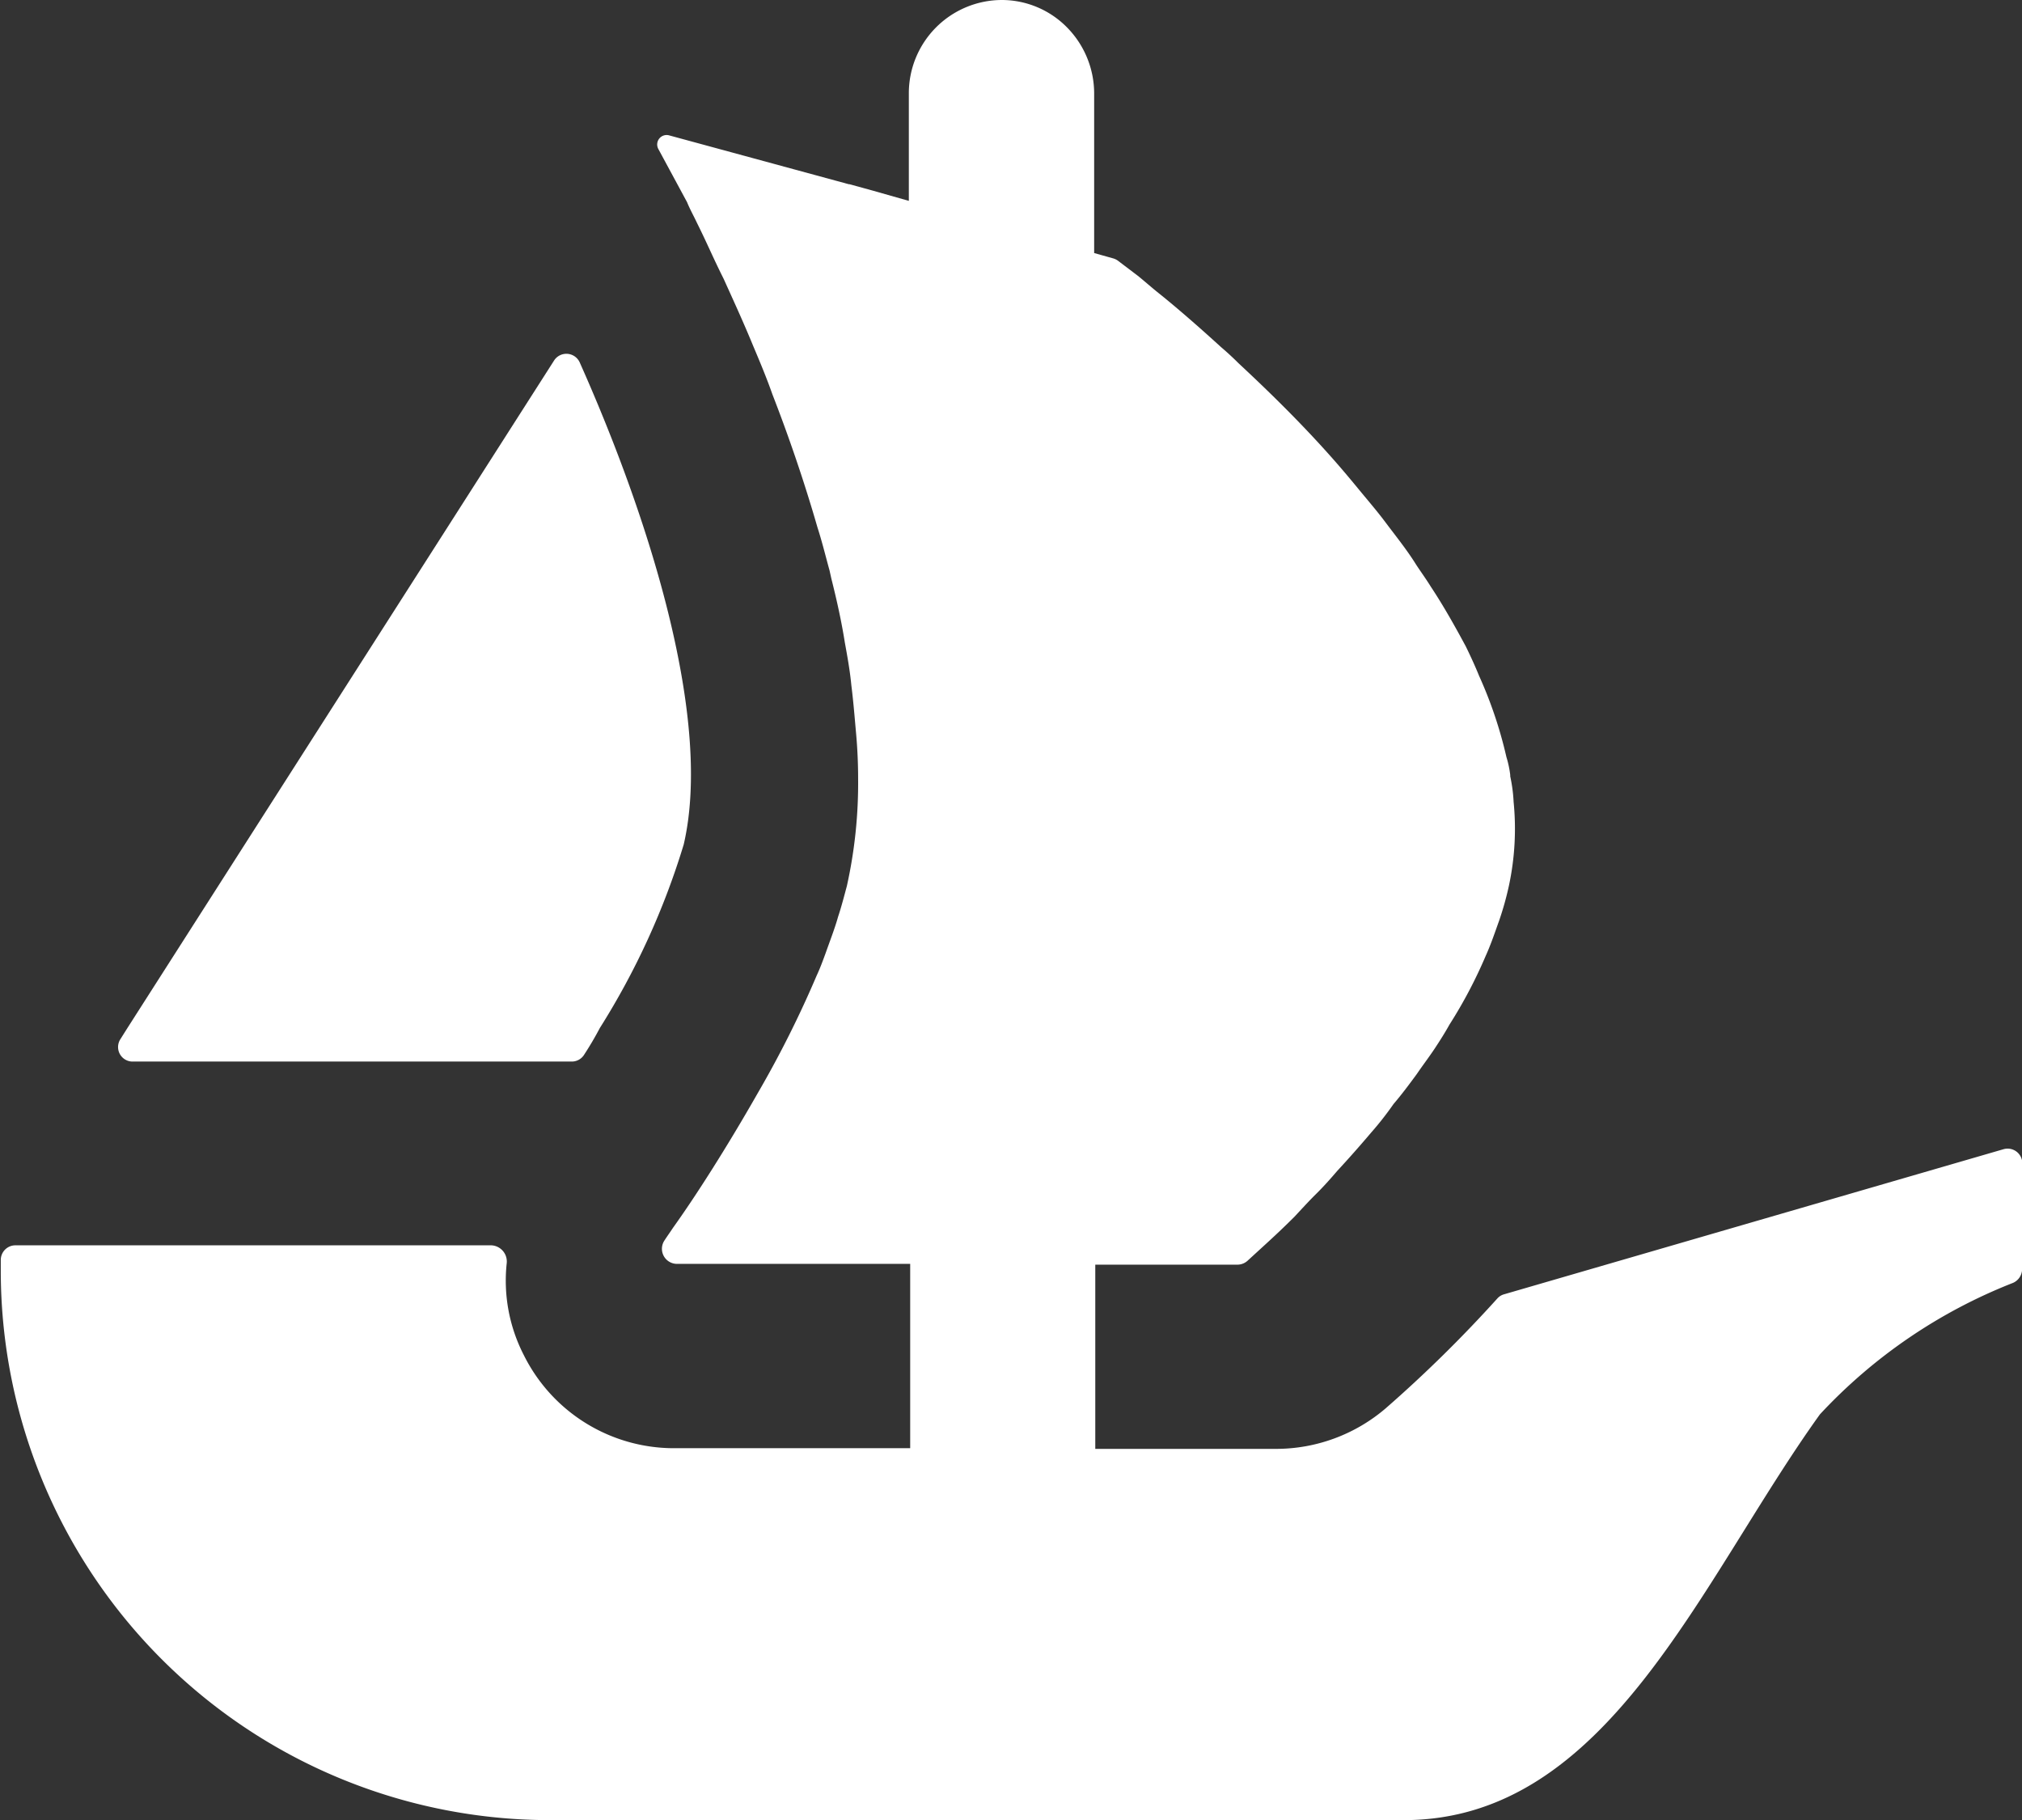
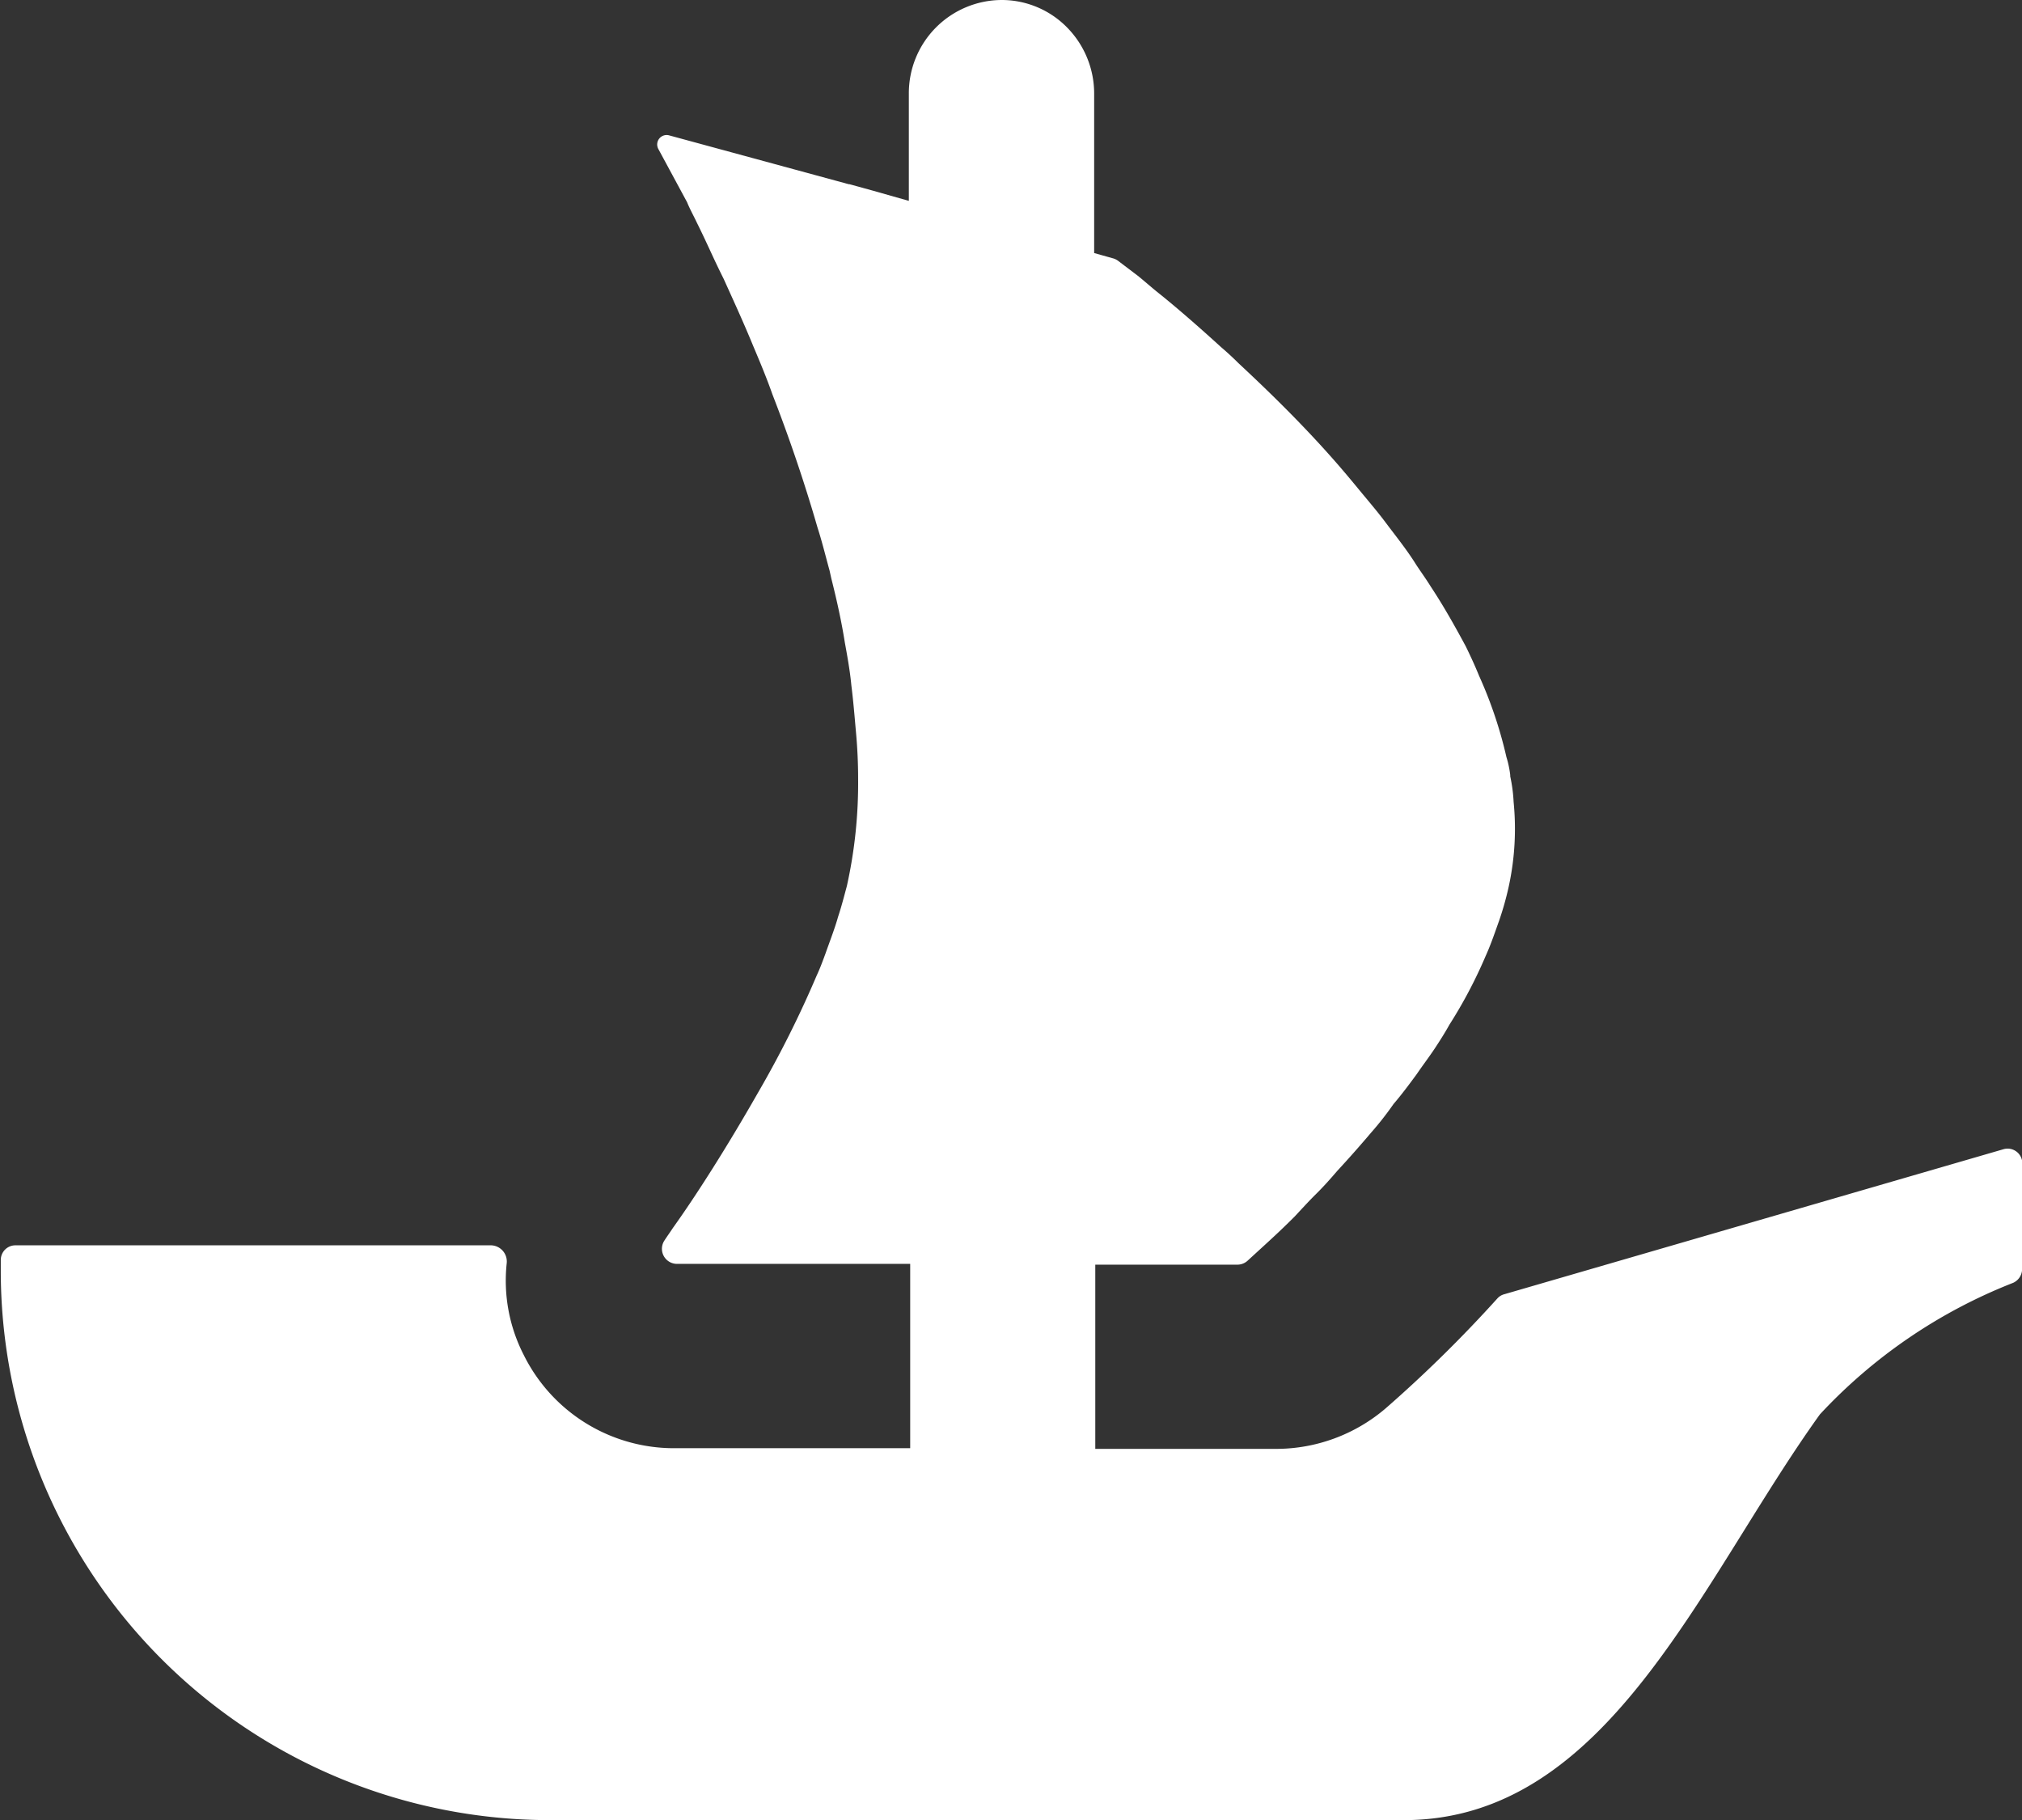
<svg xmlns="http://www.w3.org/2000/svg" width="17.981" height="16.183" viewBox="0 0 17.981 16.183">
  <rect x="0" y="0" width="17.981" height="16.183" fill="#333333" stroke="none" />
  <g id="OpenSea_icon" transform="translate(-13.282 -12.65)">
-     <path id="Path_430" data-name="Path 430" d="M15.578,25.567l.063-.1,3.794-5.935a.13.13,0,0,1,.228.016c.634,1.421,1.181,3.187.925,4.287a6.7,6.7,0,0,1-.746,1.632c-.043.082-.091.163-.142.241a.129.129,0,0,1-.108.057h-3.9A.129.129,0,0,1,15.578,25.567Z" transform="translate(-1.226 -3.676)" fill="#fff" />
    <path id="Path_431" data-name="Path 431" d="M31.264,22.994v.94a.135.135,0,0,1-.081.123,4.672,4.672,0,0,0-1.717,1.169c-1.067,1.485-1.882,3.608-3.7,3.608h-7.6a4.885,4.885,0,0,1-4.877-4.894v-.087a.13.13,0,0,1,.13-.13H17.65a.144.144,0,0,1,.138.16,1.446,1.446,0,0,0,.151.814,1.491,1.491,0,0,0,1.337.83h2.1V23.888H19.3a.134.134,0,0,1-.108-.21c.022-.034.048-.07.075-.111.2-.279.477-.712.755-1.2a9.436,9.436,0,0,0,.523-1.044c.03-.064.054-.13.078-.195.04-.114.082-.22.112-.327.03-.09.054-.184.078-.273a4.221,4.221,0,0,0,.1-.956c0-.13-.006-.267-.018-.4s-.024-.285-.042-.427c-.012-.126-.034-.25-.058-.381-.03-.19-.072-.379-.12-.569l-.016-.072c-.036-.13-.066-.255-.108-.385-.118-.409-.255-.808-.4-1.181-.052-.148-.112-.291-.172-.433-.088-.214-.178-.409-.261-.593-.042-.084-.078-.16-.114-.238s-.082-.177-.124-.261c-.03-.064-.064-.124-.088-.184l-.256-.474a.084.084,0,0,1,.094-.121l1.6.435h0l.006,0,.211.058.232.066.085.024v-.953a.829.829,0,0,1,.824-.833.814.814,0,0,1,.583.244.838.838,0,0,1,.241.589V14.9l.171.048a.137.137,0,0,1,.039.019l.178.135c.06.048.124.106.2.166.154.124.339.285.541.469.054.046.106.094.154.142.261.243.553.527.832.842.078.088.154.178.232.273s.16.19.232.285c.094.126.2.256.285.393.042.064.09.13.13.195.114.172.214.351.31.529.04.082.082.172.118.261a3.813,3.813,0,0,1,.244.724.905.905,0,0,1,.034.16v.012a1.372,1.372,0,0,1,.03.226,2.42,2.42,0,0,1-.042.748,2.724,2.724,0,0,1-.088.313c-.036.1-.072.208-.118.309a4.185,4.185,0,0,1-.322.611c-.04.072-.088.148-.136.22s-.106.148-.154.219c-.066.09-.136.184-.208.268a2.846,2.846,0,0,1-.2.255c-.1.118-.2.231-.3.339-.06.07-.124.142-.19.207s-.13.136-.19.2c-.1.1-.184.178-.255.243l-.165.151a.134.134,0,0,1-.088.033H23.022v1.638h1.606a1.5,1.5,0,0,0,.977-.361,11.718,11.718,0,0,0,.993-.977.125.125,0,0,1,.061-.037L31.1,22.868a.131.131,0,0,1,.166.126Z" transform="translate(0)" fill="#fff" />
  </g>
</svg>